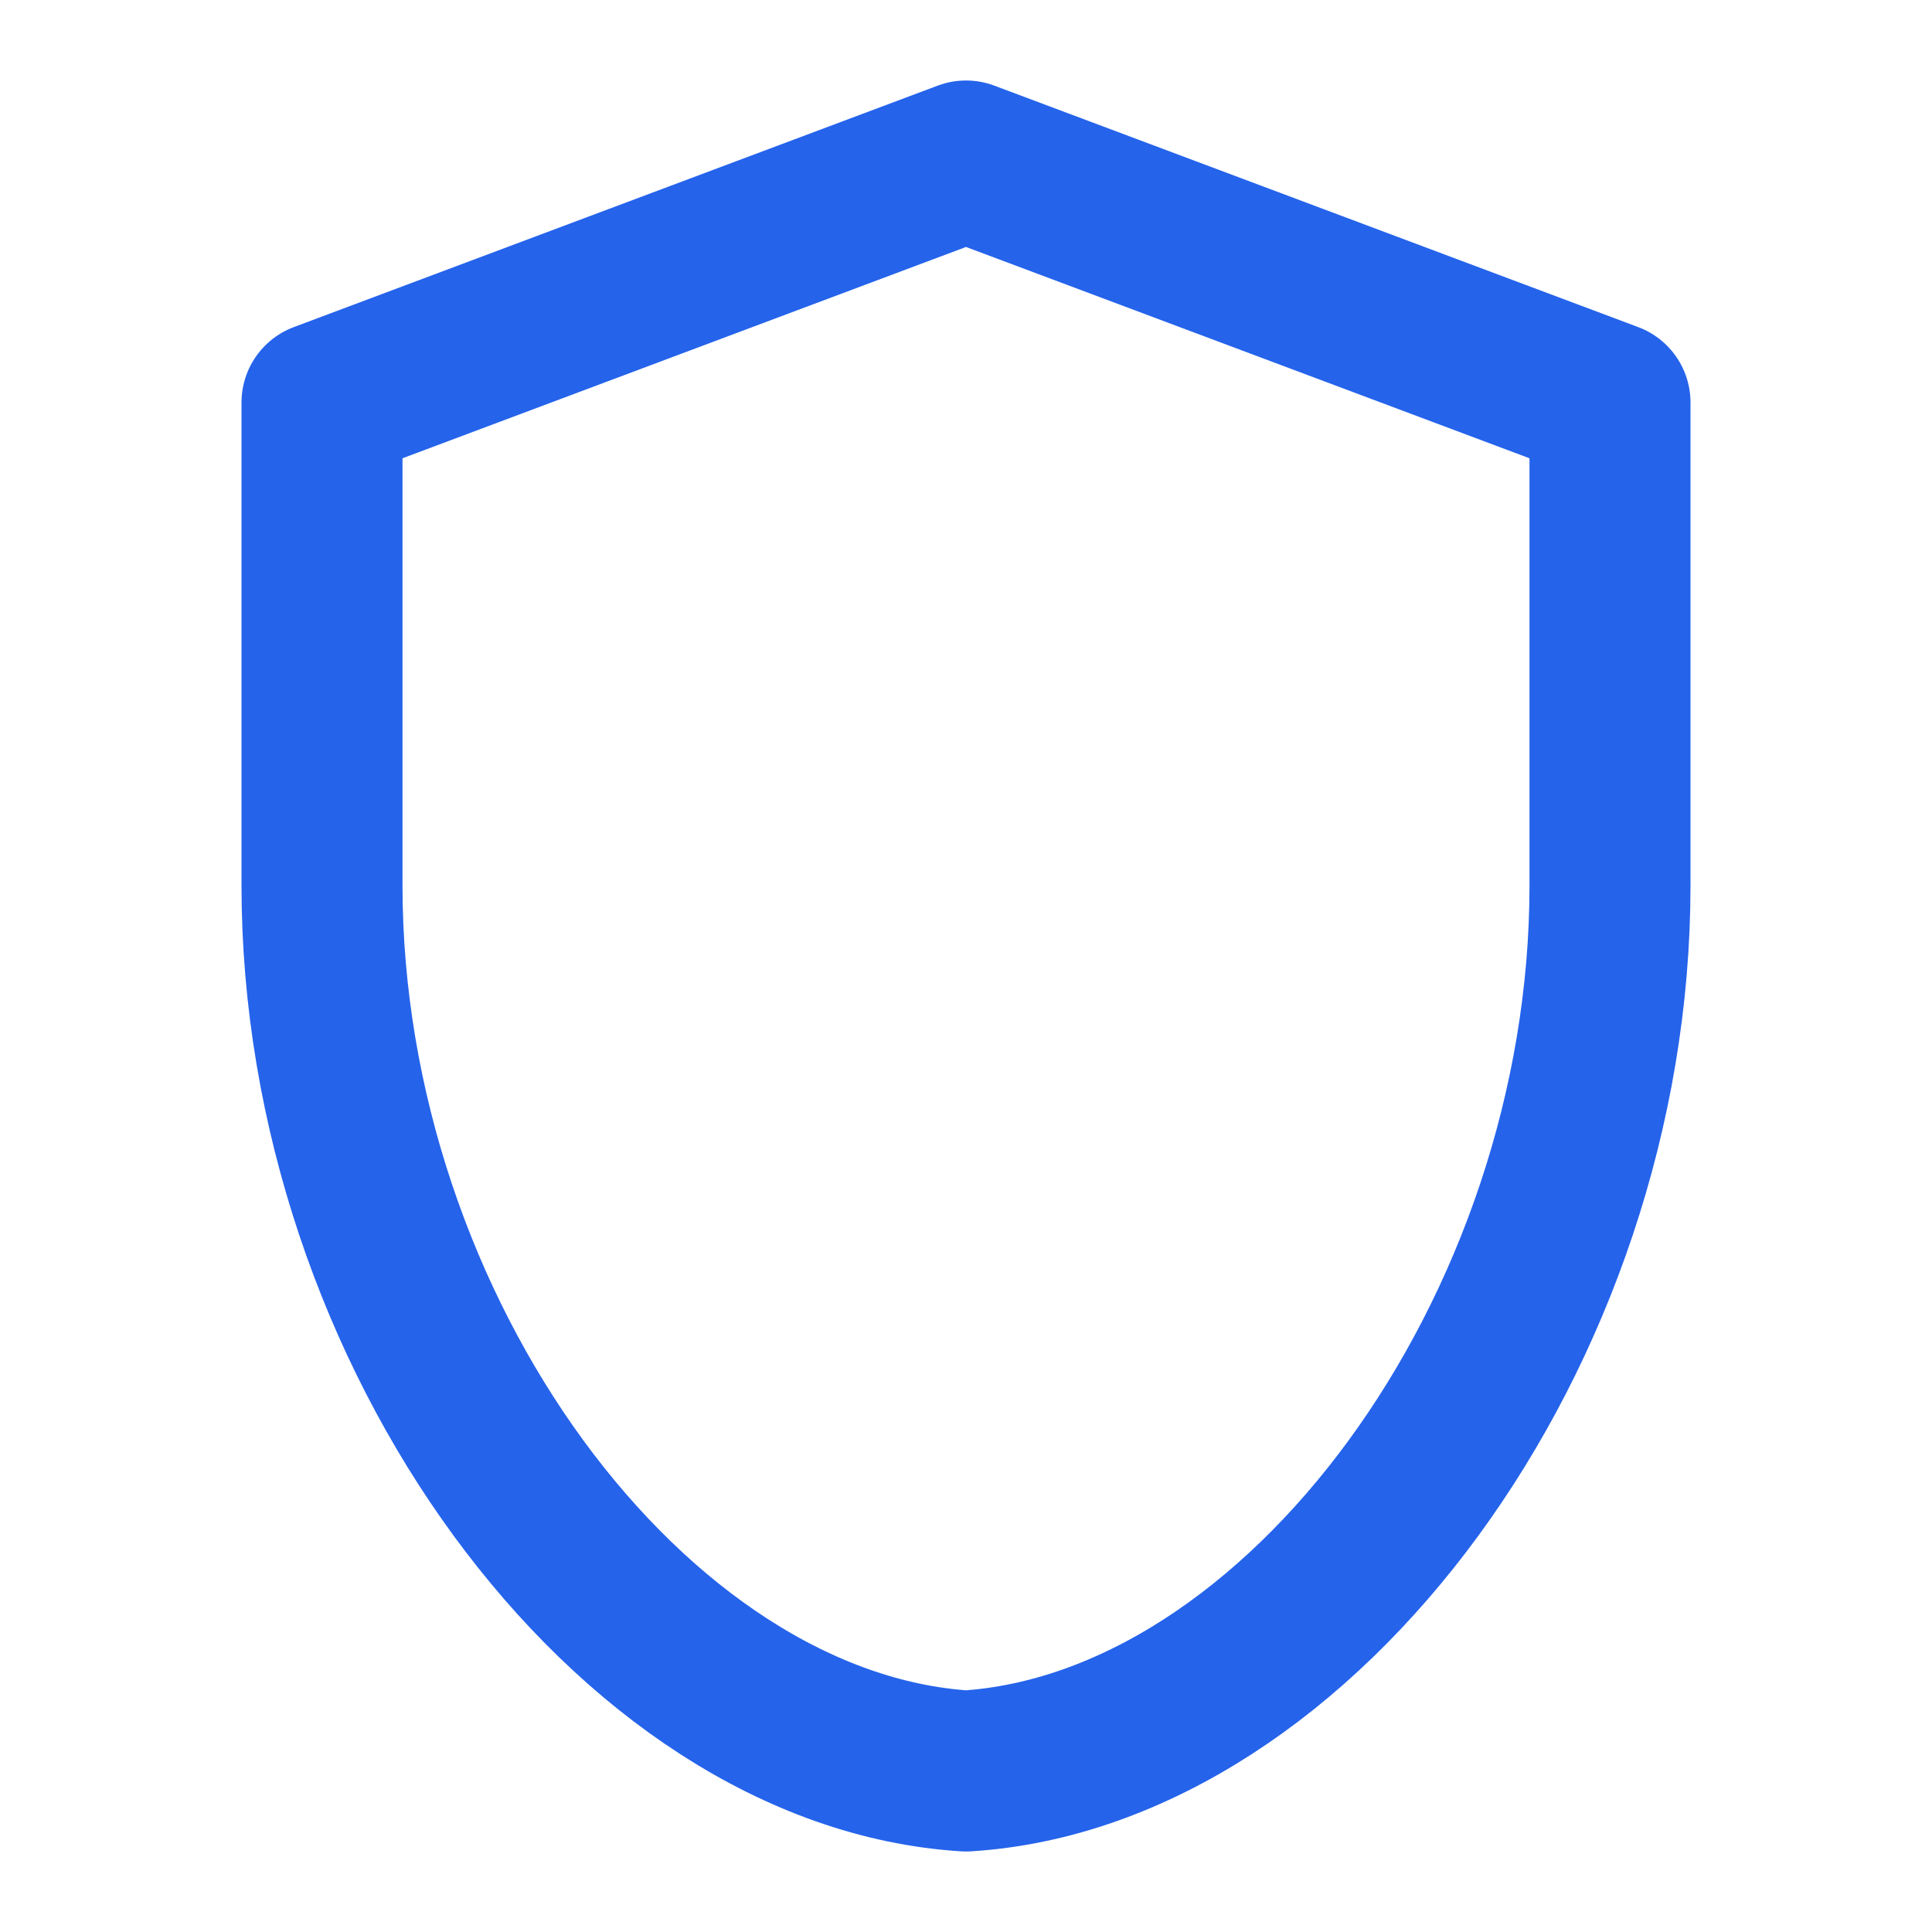
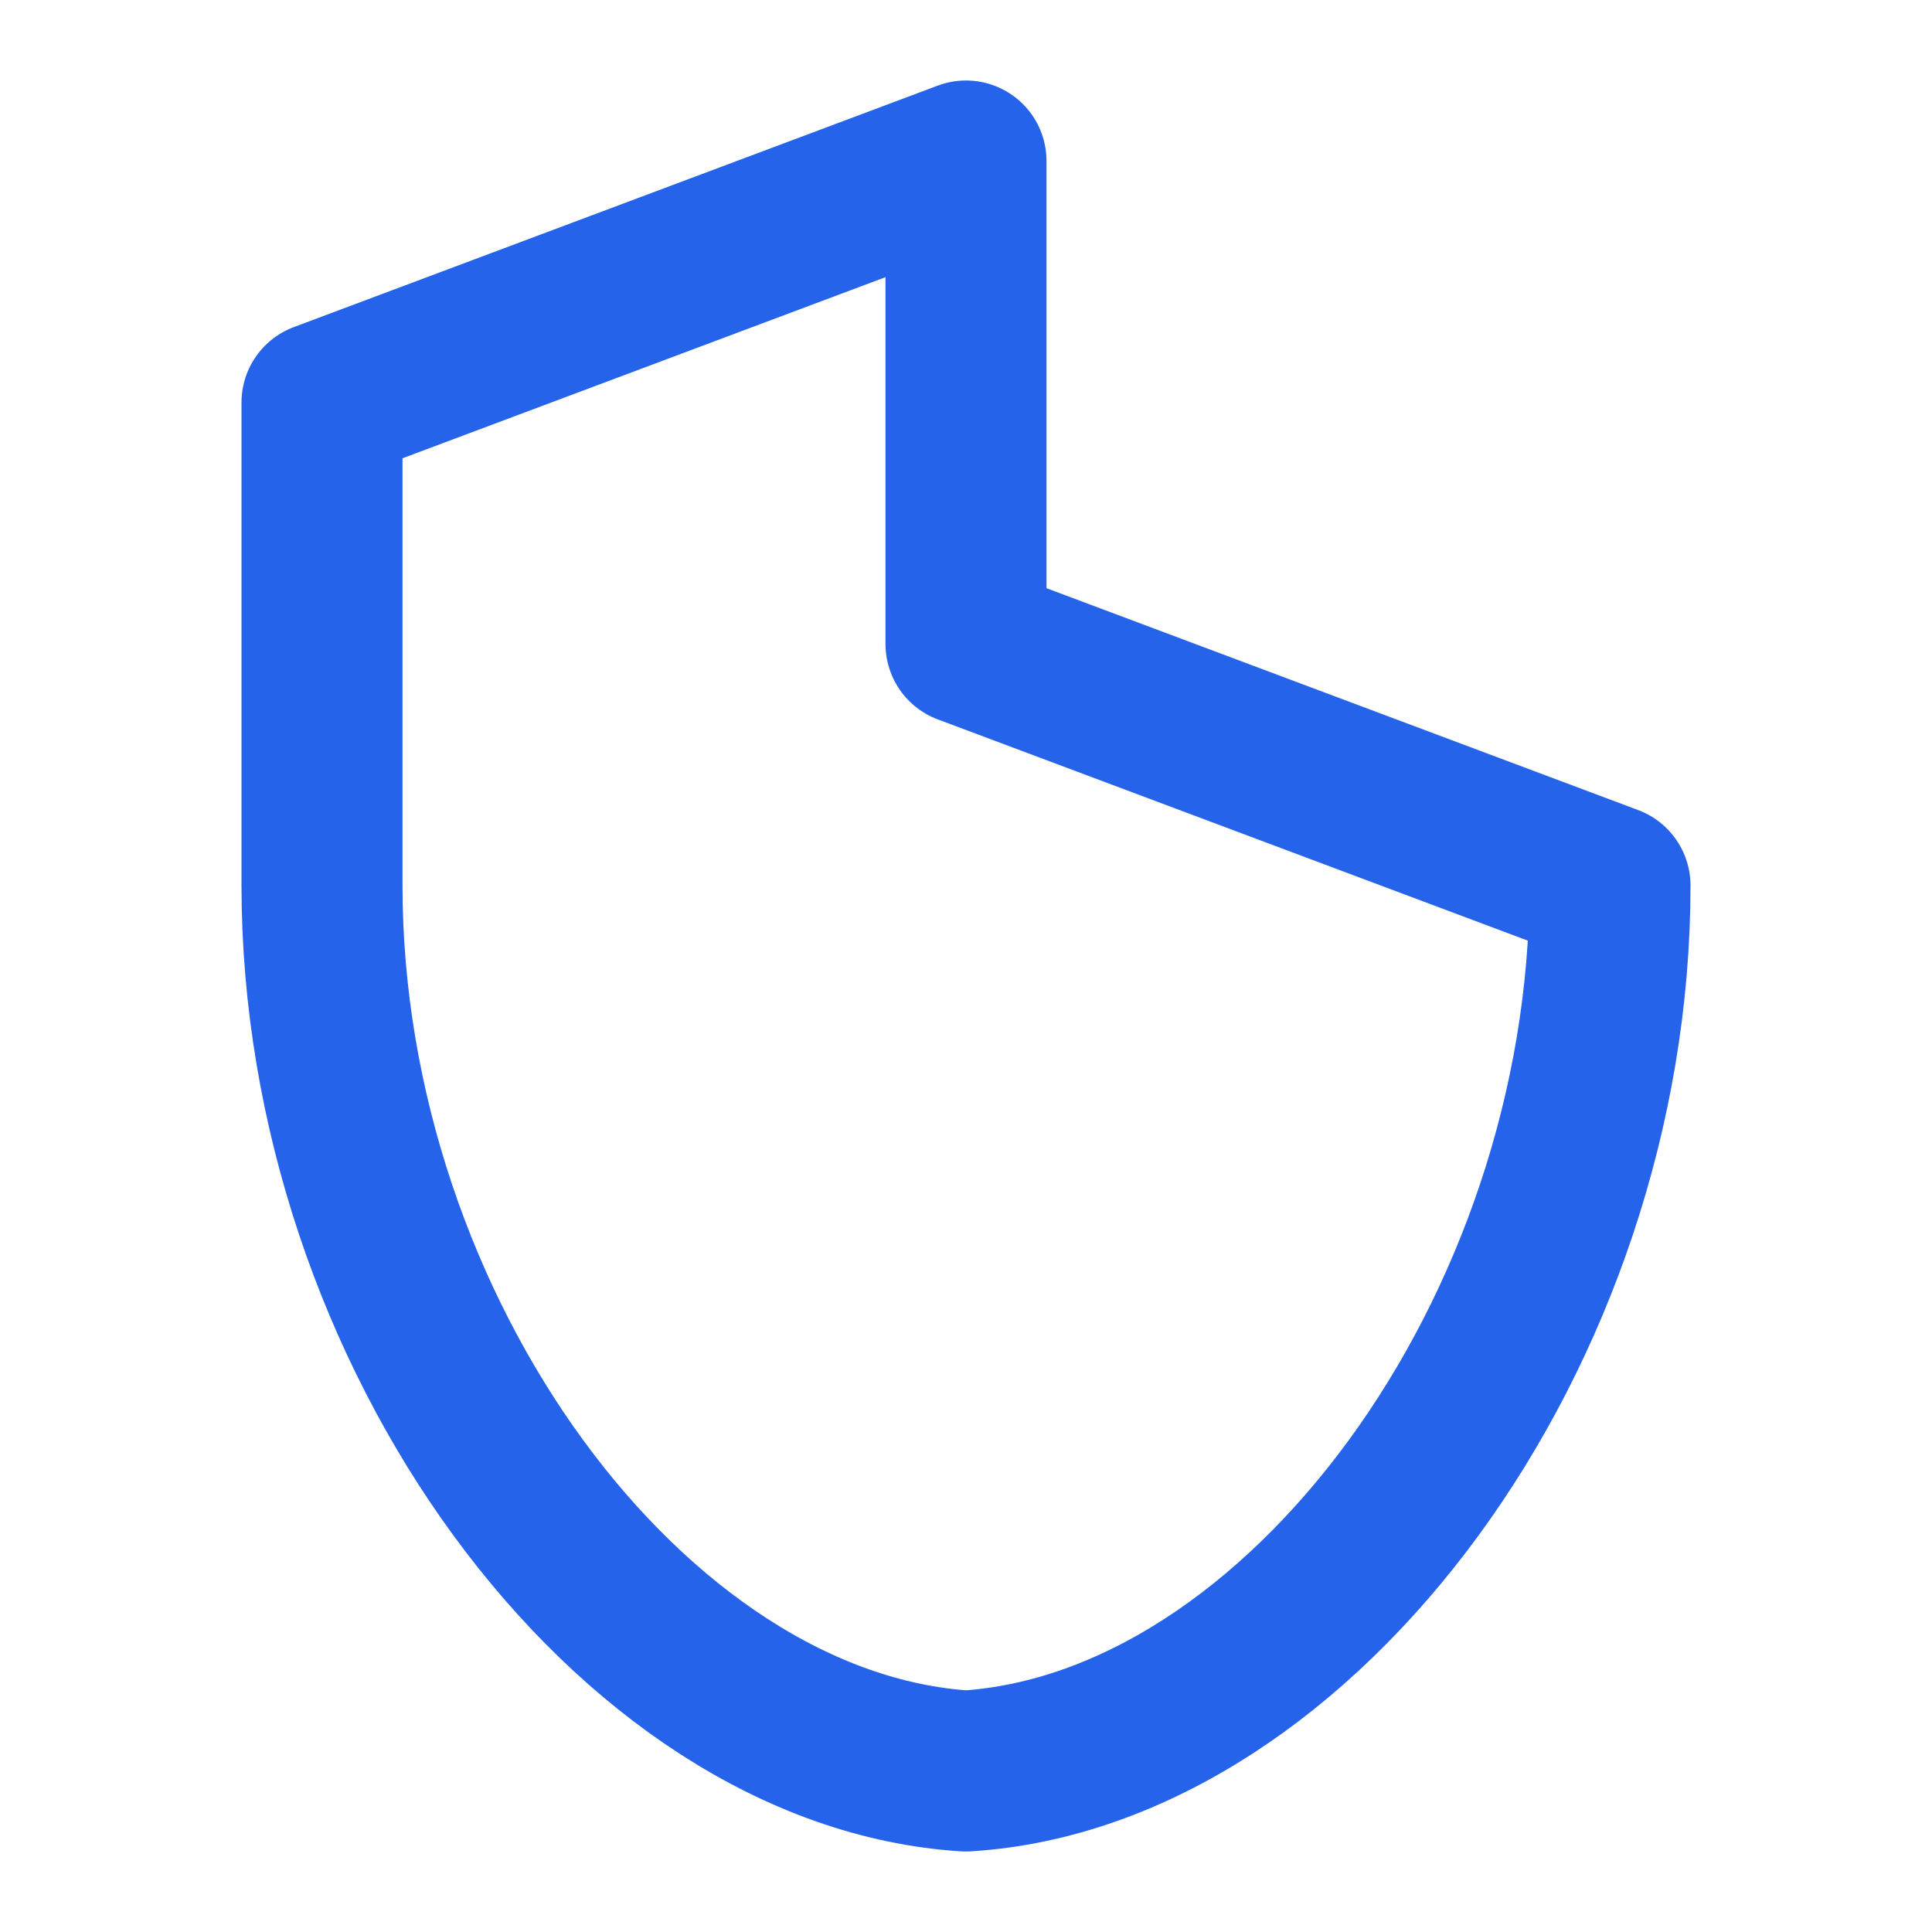
<svg xmlns="http://www.w3.org/2000/svg" viewBox="0 0 24 24" width="32" height="32">
-   <path d="M12 2 4 5v6c0 5.55 3.84 10.74 8 11 4.16-.26 8-5.45 8-11V5l-8-3Z" fill="none" stroke="#2563eb" stroke-width="2" stroke-linecap="round" stroke-linejoin="round" />
+   <path d="M12 2 4 5v6c0 5.55 3.84 10.74 8 11 4.16-.26 8-5.45 8-11l-8-3Z" fill="none" stroke="#2563eb" stroke-width="2" stroke-linecap="round" stroke-linejoin="round" />
</svg>